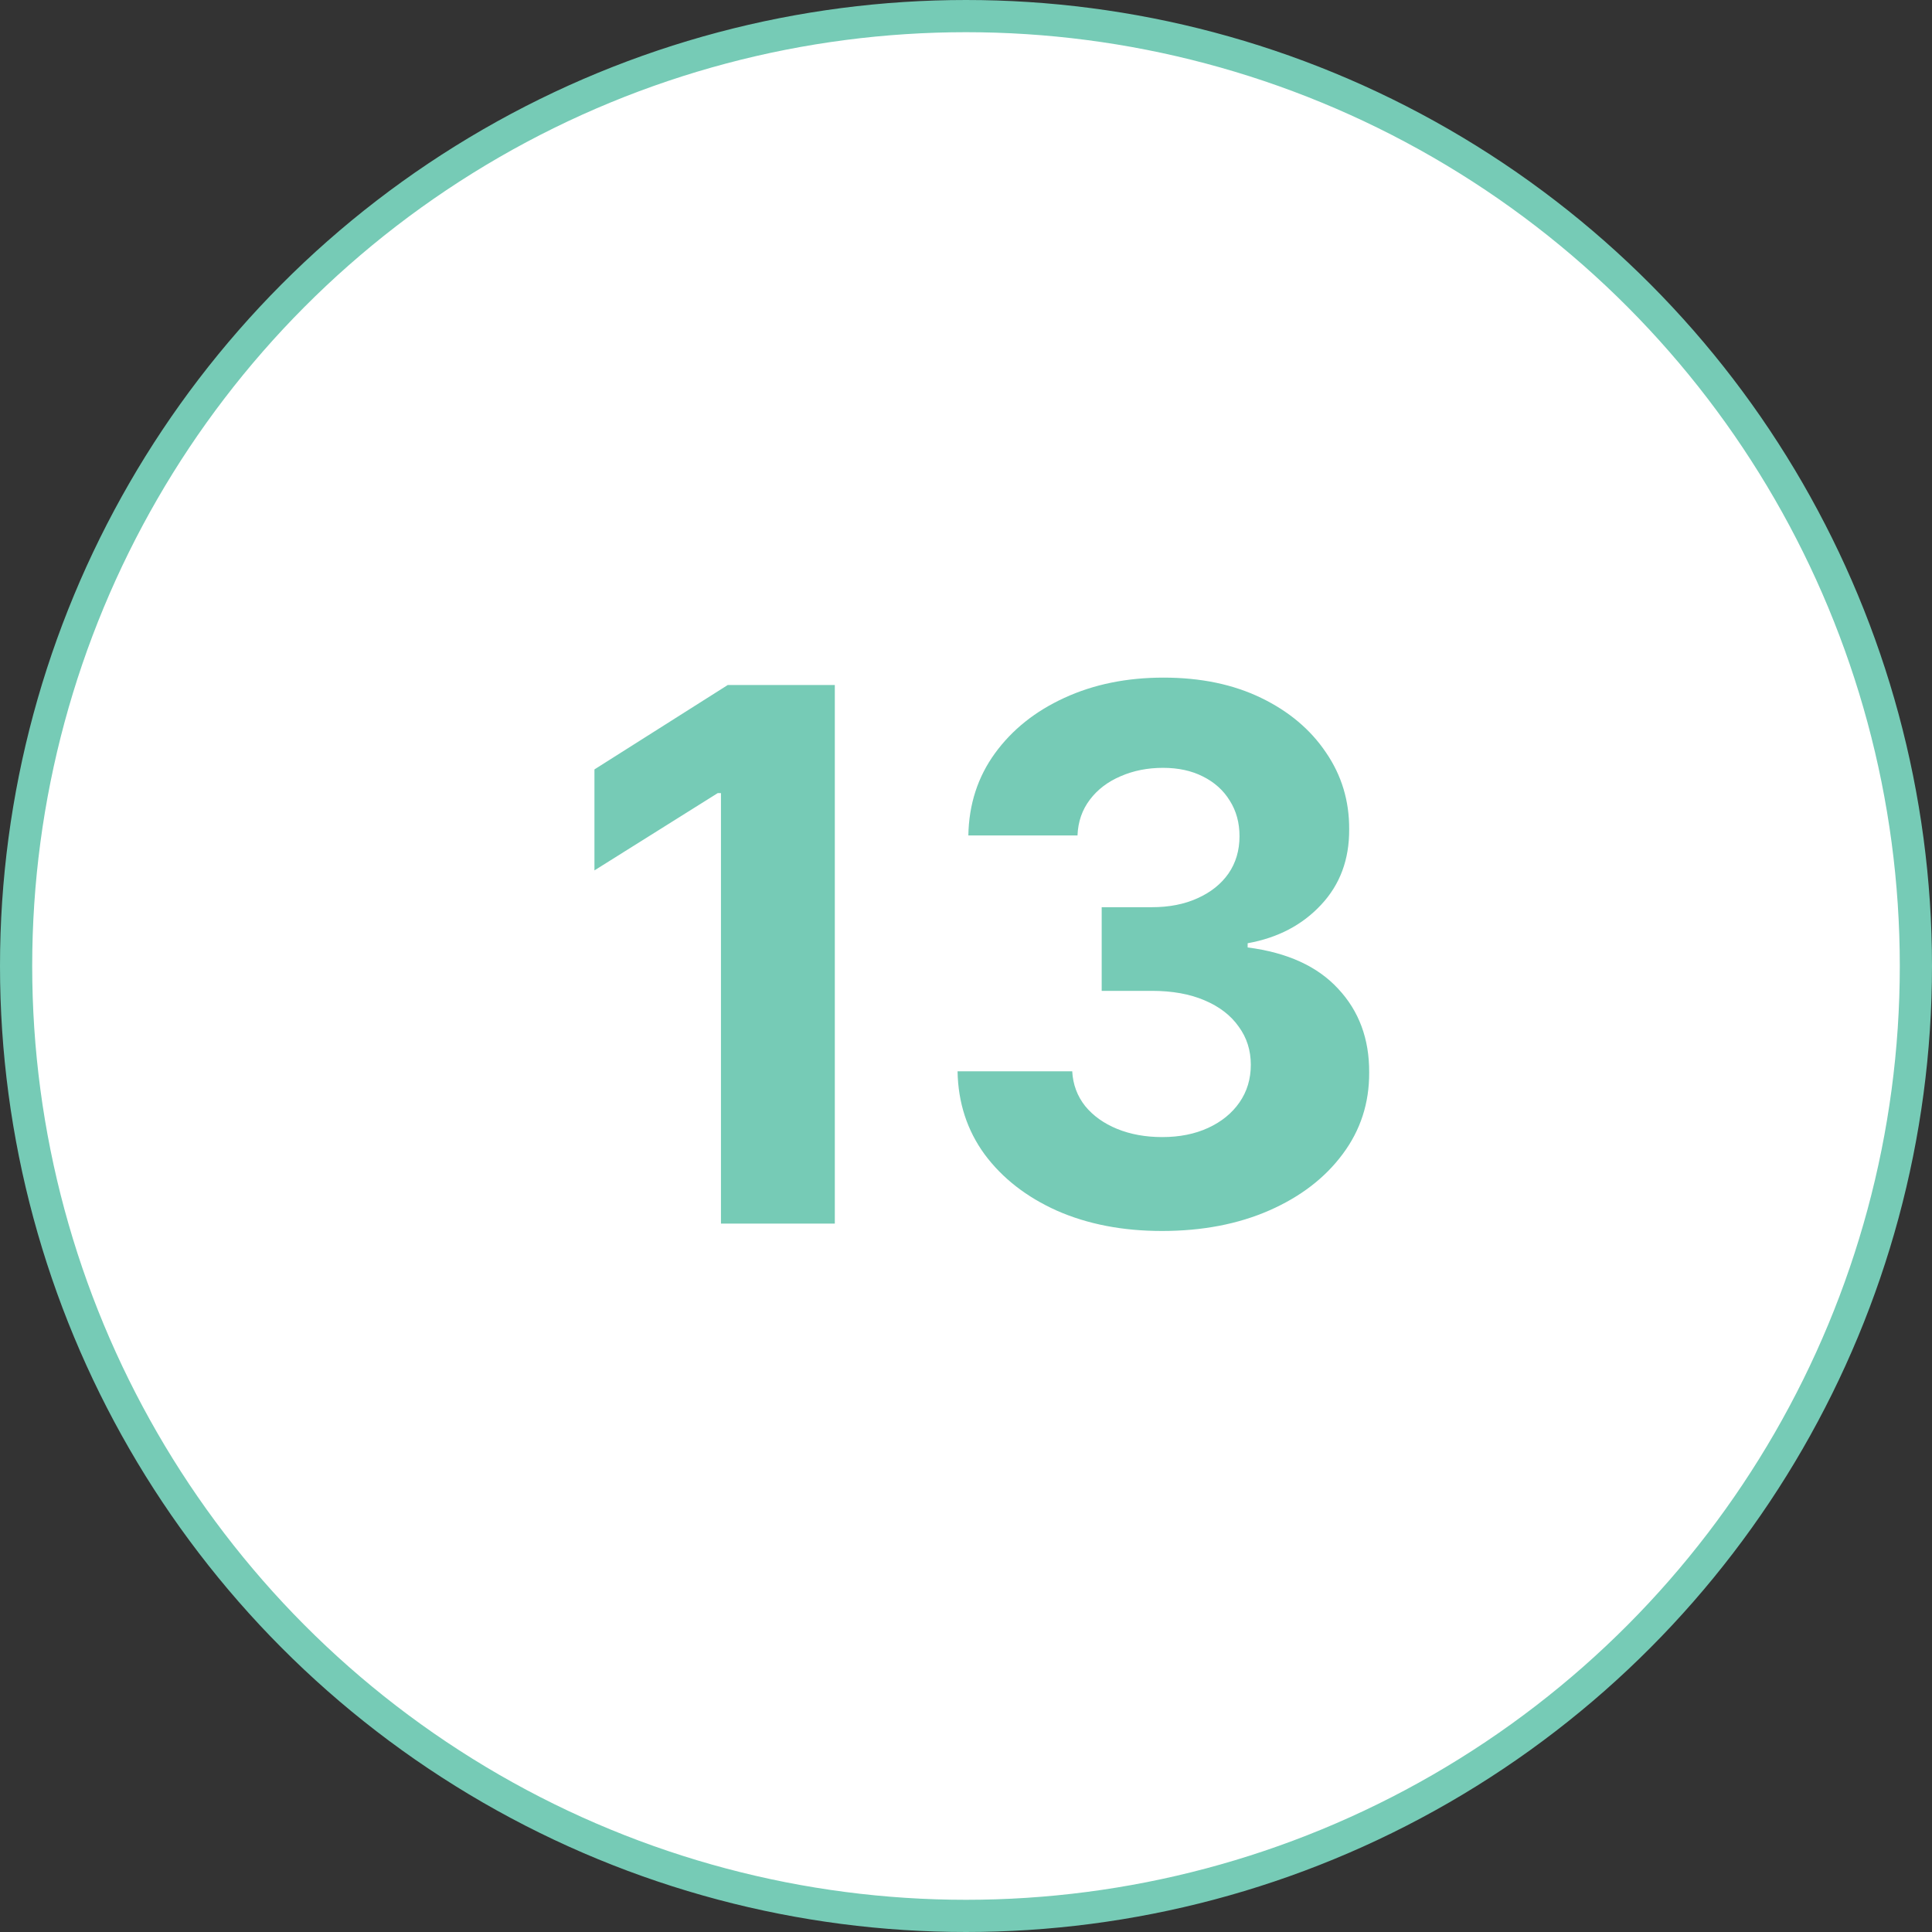
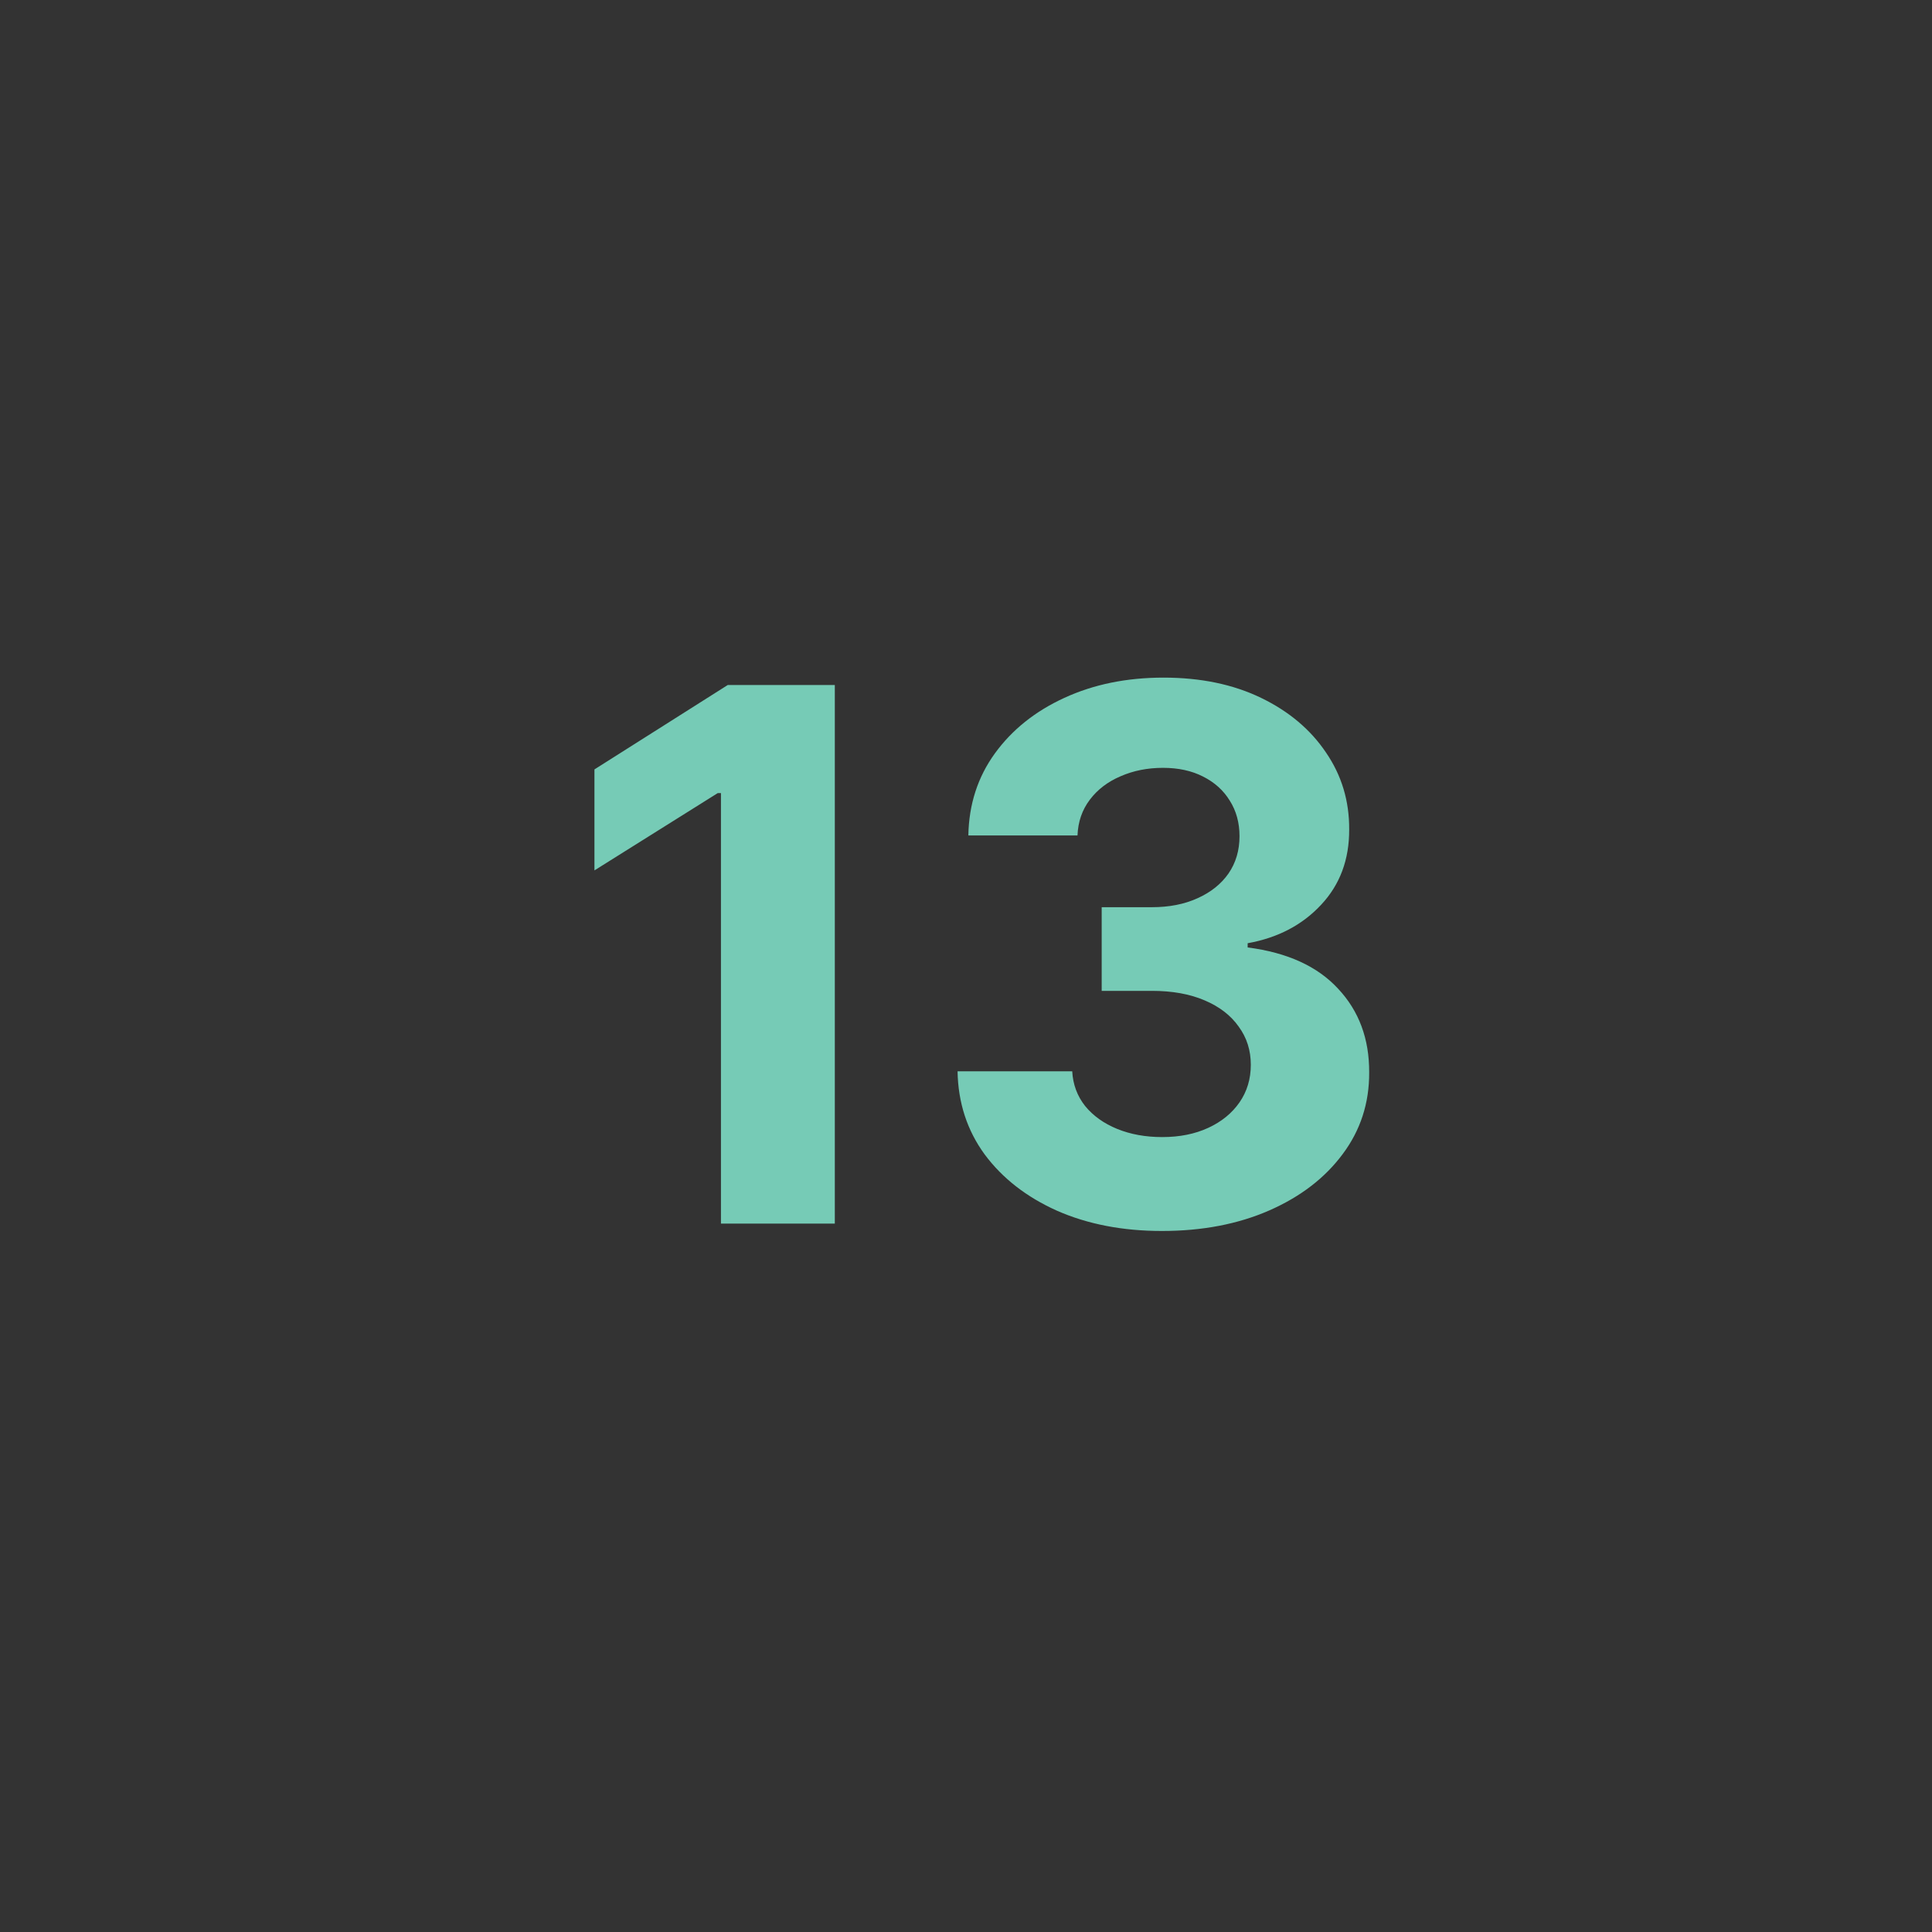
<svg xmlns="http://www.w3.org/2000/svg" width="60" height="60" viewBox="0 0 60 60" fill="none">
  <rect x="0" y="0" width="60" height="60" fill="#333333" stroke="none" />
-   <circle cx="30" cy="30" r="29.5" fill="white" stroke="#76CBB6" />
  <path d="M25.926 21.273V38H22.39V24.63H22.291L18.461 27.031V23.895L22.602 21.273H25.926ZM36.085 38.229C34.865 38.229 33.779 38.019 32.826 37.6C31.878 37.175 31.13 36.592 30.58 35.852C30.035 35.106 29.755 34.246 29.738 33.271H33.299C33.321 33.679 33.455 34.039 33.7 34.349C33.95 34.654 34.282 34.891 34.696 35.06C35.11 35.228 35.575 35.313 36.093 35.313C36.632 35.313 37.108 35.218 37.522 35.027C37.936 34.836 38.26 34.572 38.494 34.235C38.728 33.897 38.845 33.508 38.845 33.067C38.845 32.62 38.72 32.225 38.469 31.883C38.224 31.534 37.871 31.262 37.408 31.066C36.95 30.87 36.406 30.772 35.774 30.772H34.214V28.174H35.774C36.308 28.174 36.779 28.082 37.187 27.897C37.601 27.712 37.922 27.456 38.151 27.129C38.38 26.797 38.494 26.41 38.494 25.969C38.494 25.55 38.393 25.182 38.192 24.866C37.996 24.545 37.718 24.295 37.359 24.115C37.005 23.935 36.591 23.846 36.117 23.846C35.638 23.846 35.2 23.933 34.802 24.107C34.405 24.276 34.086 24.518 33.847 24.834C33.607 25.15 33.479 25.52 33.463 25.945H30.073C30.09 24.981 30.365 24.131 30.898 23.396C31.432 22.661 32.151 22.087 33.054 21.673C33.964 21.254 34.99 21.044 36.134 21.044C37.288 21.044 38.298 21.254 39.164 21.673C40.03 22.092 40.702 22.659 41.181 23.372C41.666 24.08 41.905 24.875 41.9 25.757C41.905 26.693 41.614 27.475 41.026 28.101C40.443 28.727 39.684 29.125 38.747 29.293V29.424C39.978 29.582 40.914 30.009 41.557 30.706C42.205 31.398 42.526 32.264 42.521 33.304C42.526 34.257 42.251 35.103 41.696 35.844C41.146 36.584 40.386 37.167 39.417 37.592C38.448 38.016 37.337 38.229 36.085 38.229Z" fill="#76CBB6" />
</svg>